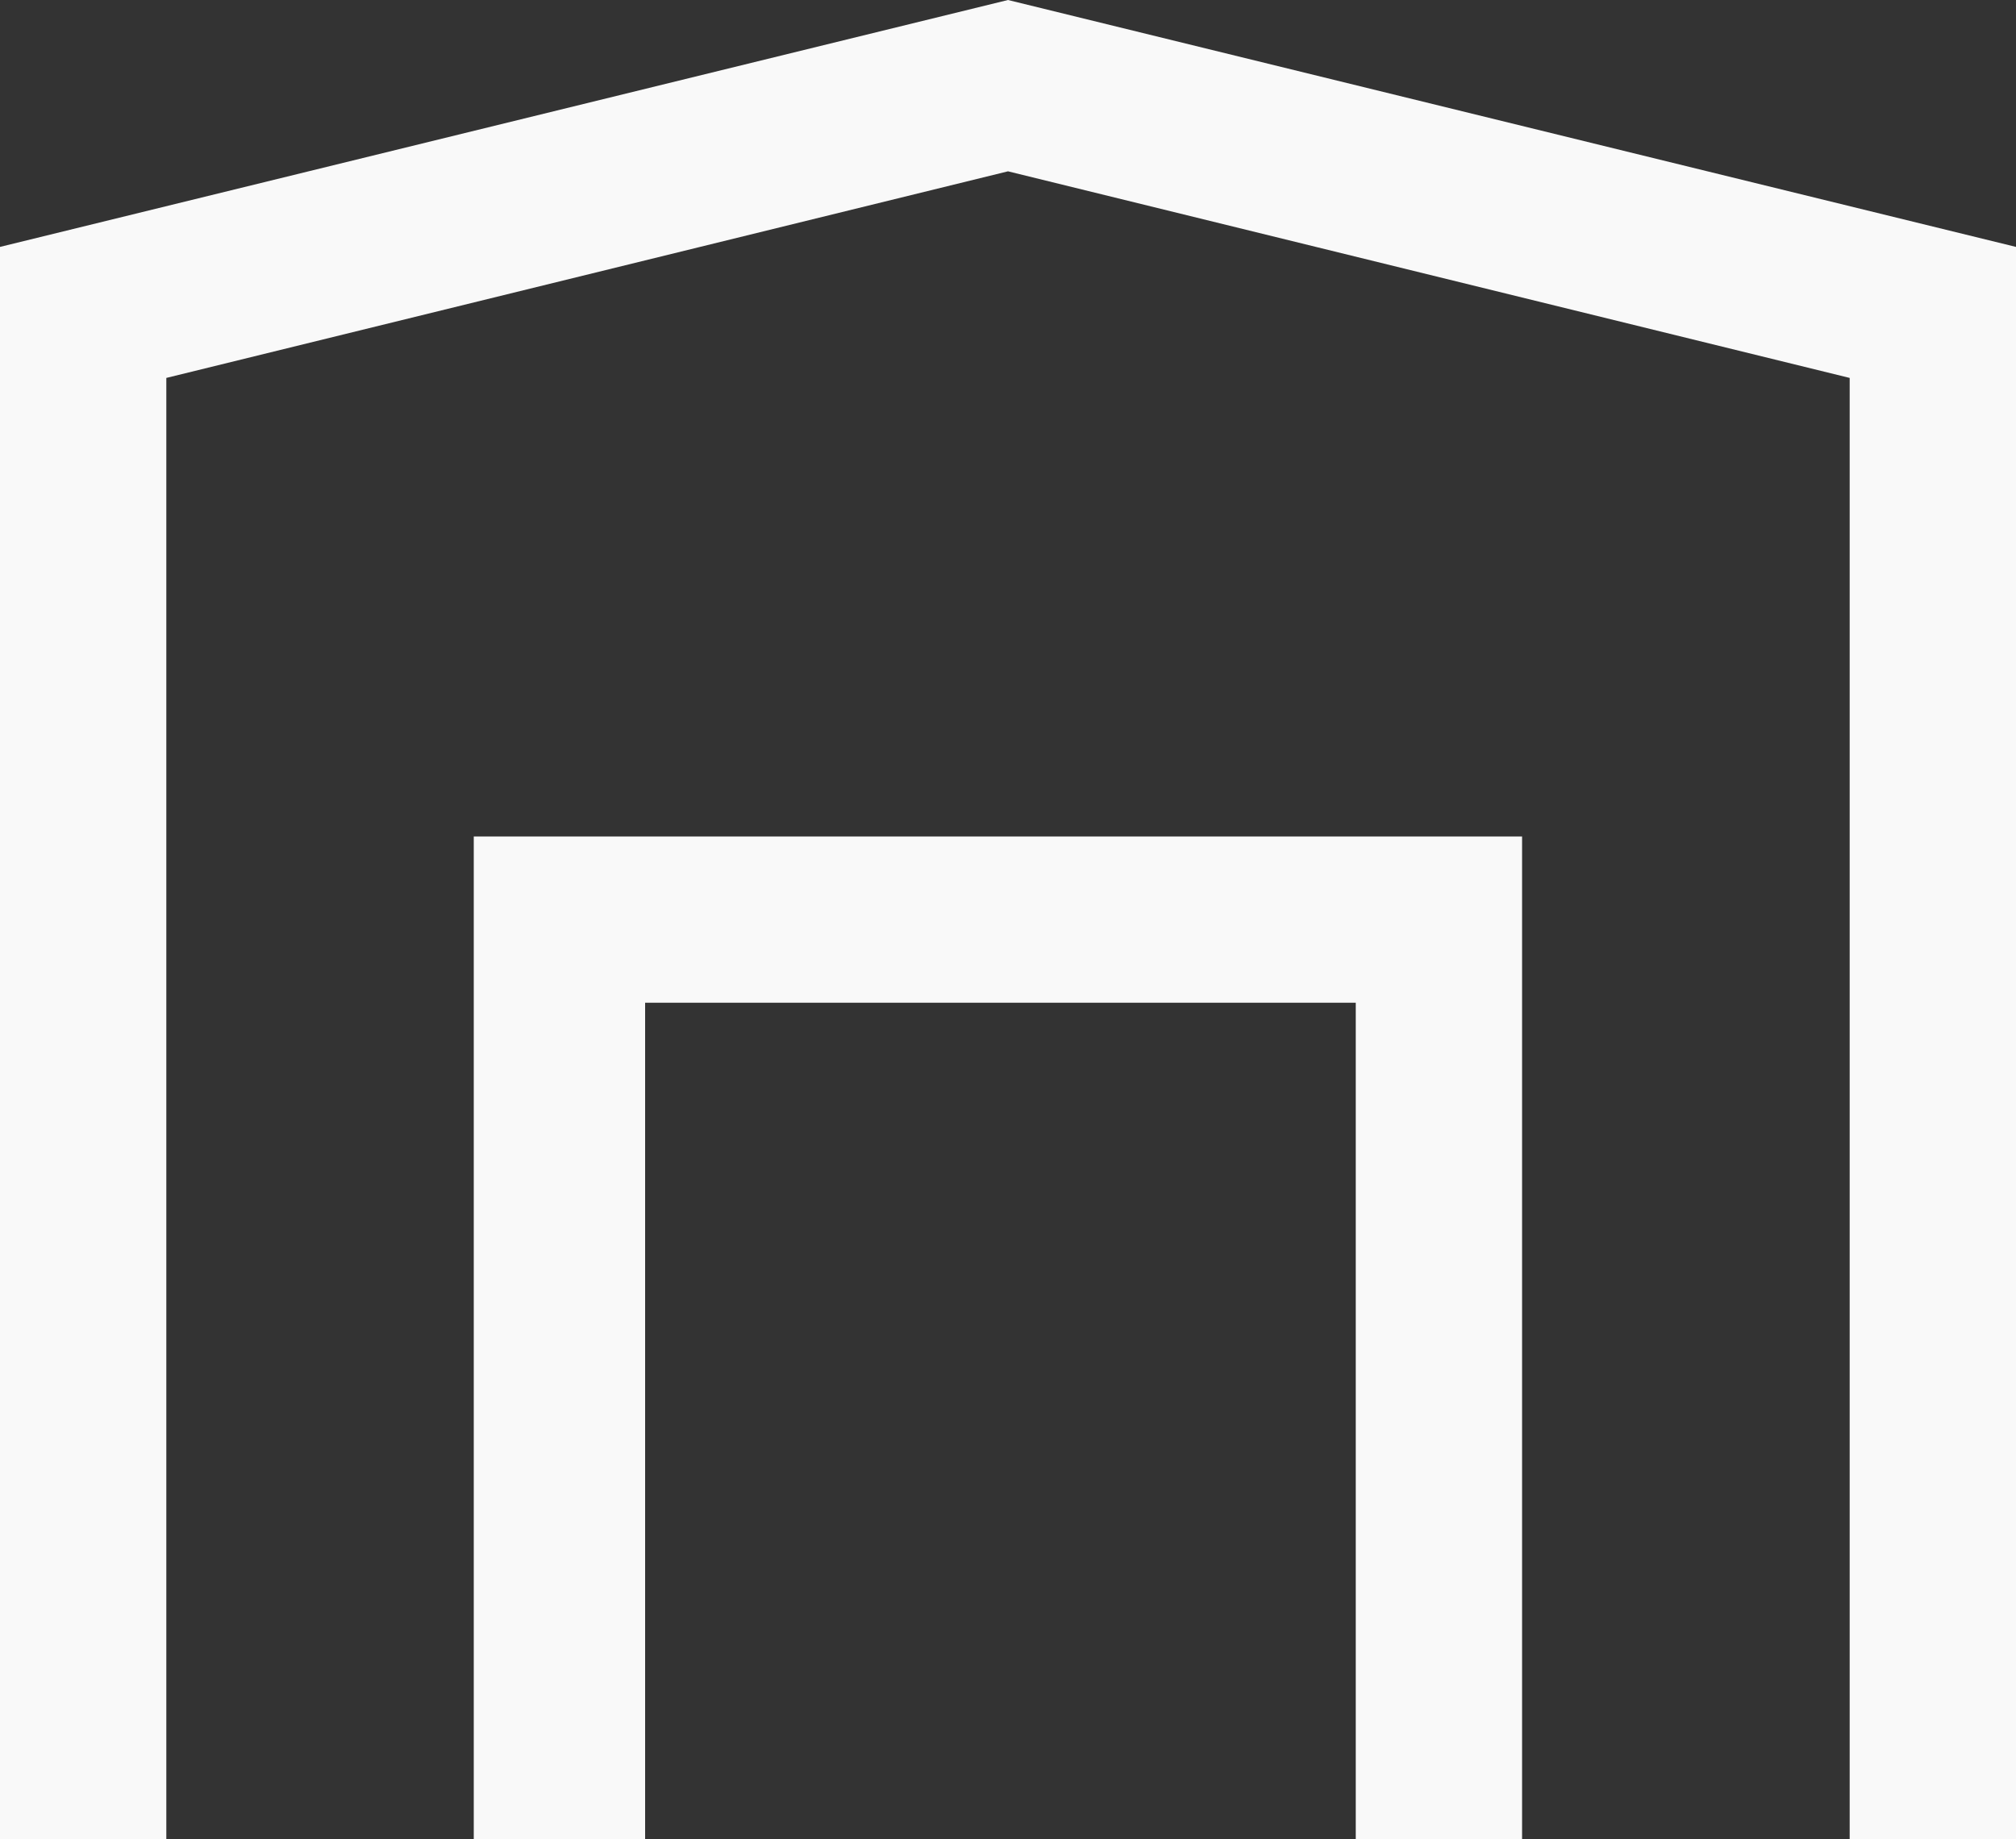
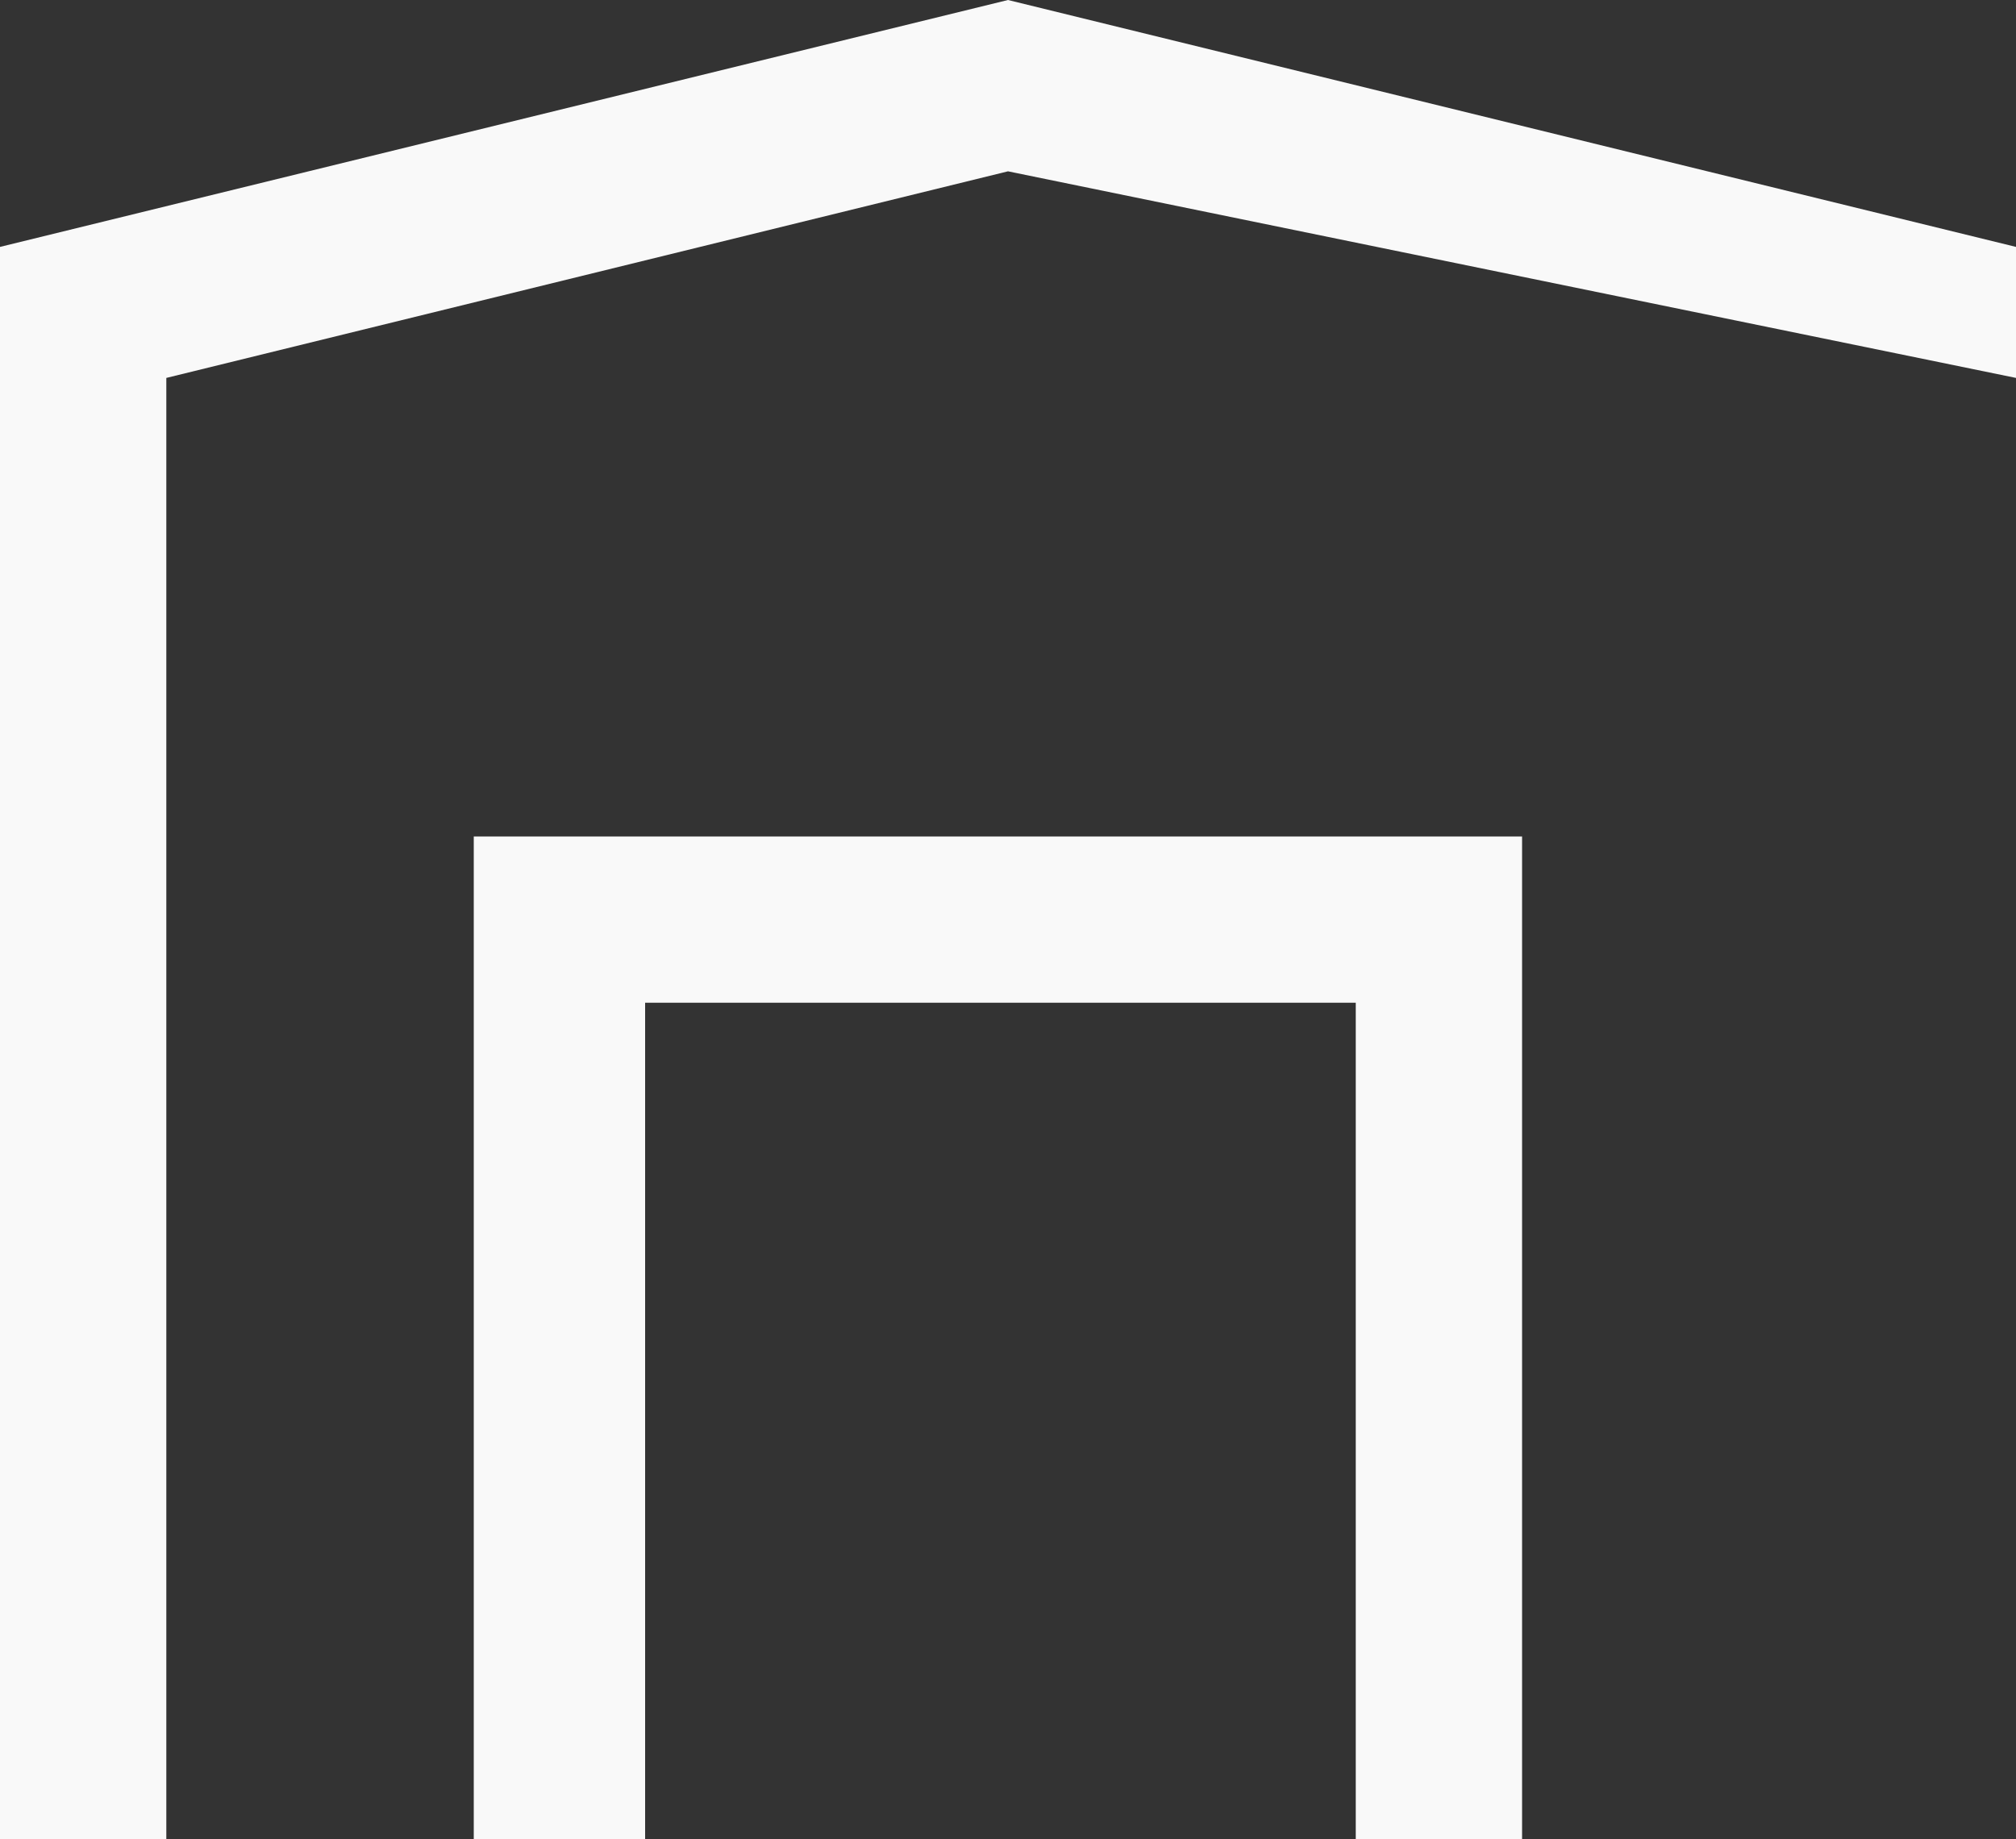
<svg xmlns="http://www.w3.org/2000/svg" version="1.1" id="Ebene_1" x="0px" y="0px" viewBox="0 0 40 36.5" style="enable-background:new 0 0 40 36.5;" xml:space="preserve">
  <rect x="0" y="0" width="40" height="36.5" fill="#333333" stroke="none" />
  <style type="text/css">
	.st0{fill:#F9F9F9;}
</style>
-   <path id="Mask" class="st0" d="M12.8,36.5L12.8,36.5H9.4V16.6h20.8v19.9h-3.3V19.9H12.8V36.5z M3.3,36.5L3.3,36.5H0V4.9L20,0l20,4.9  v31.7h-3.3V7.5L20,3.4L3.3,7.5C3.3,7.5,3.3,36.5,3.3,36.5z" />
+   <path id="Mask" class="st0" d="M12.8,36.5L12.8,36.5H9.4V16.6h20.8v19.9h-3.3V19.9H12.8V36.5z M3.3,36.5L3.3,36.5H0V4.9L20,0l20,4.9  v31.7V7.5L20,3.4L3.3,7.5C3.3,7.5,3.3,36.5,3.3,36.5z" />
</svg>